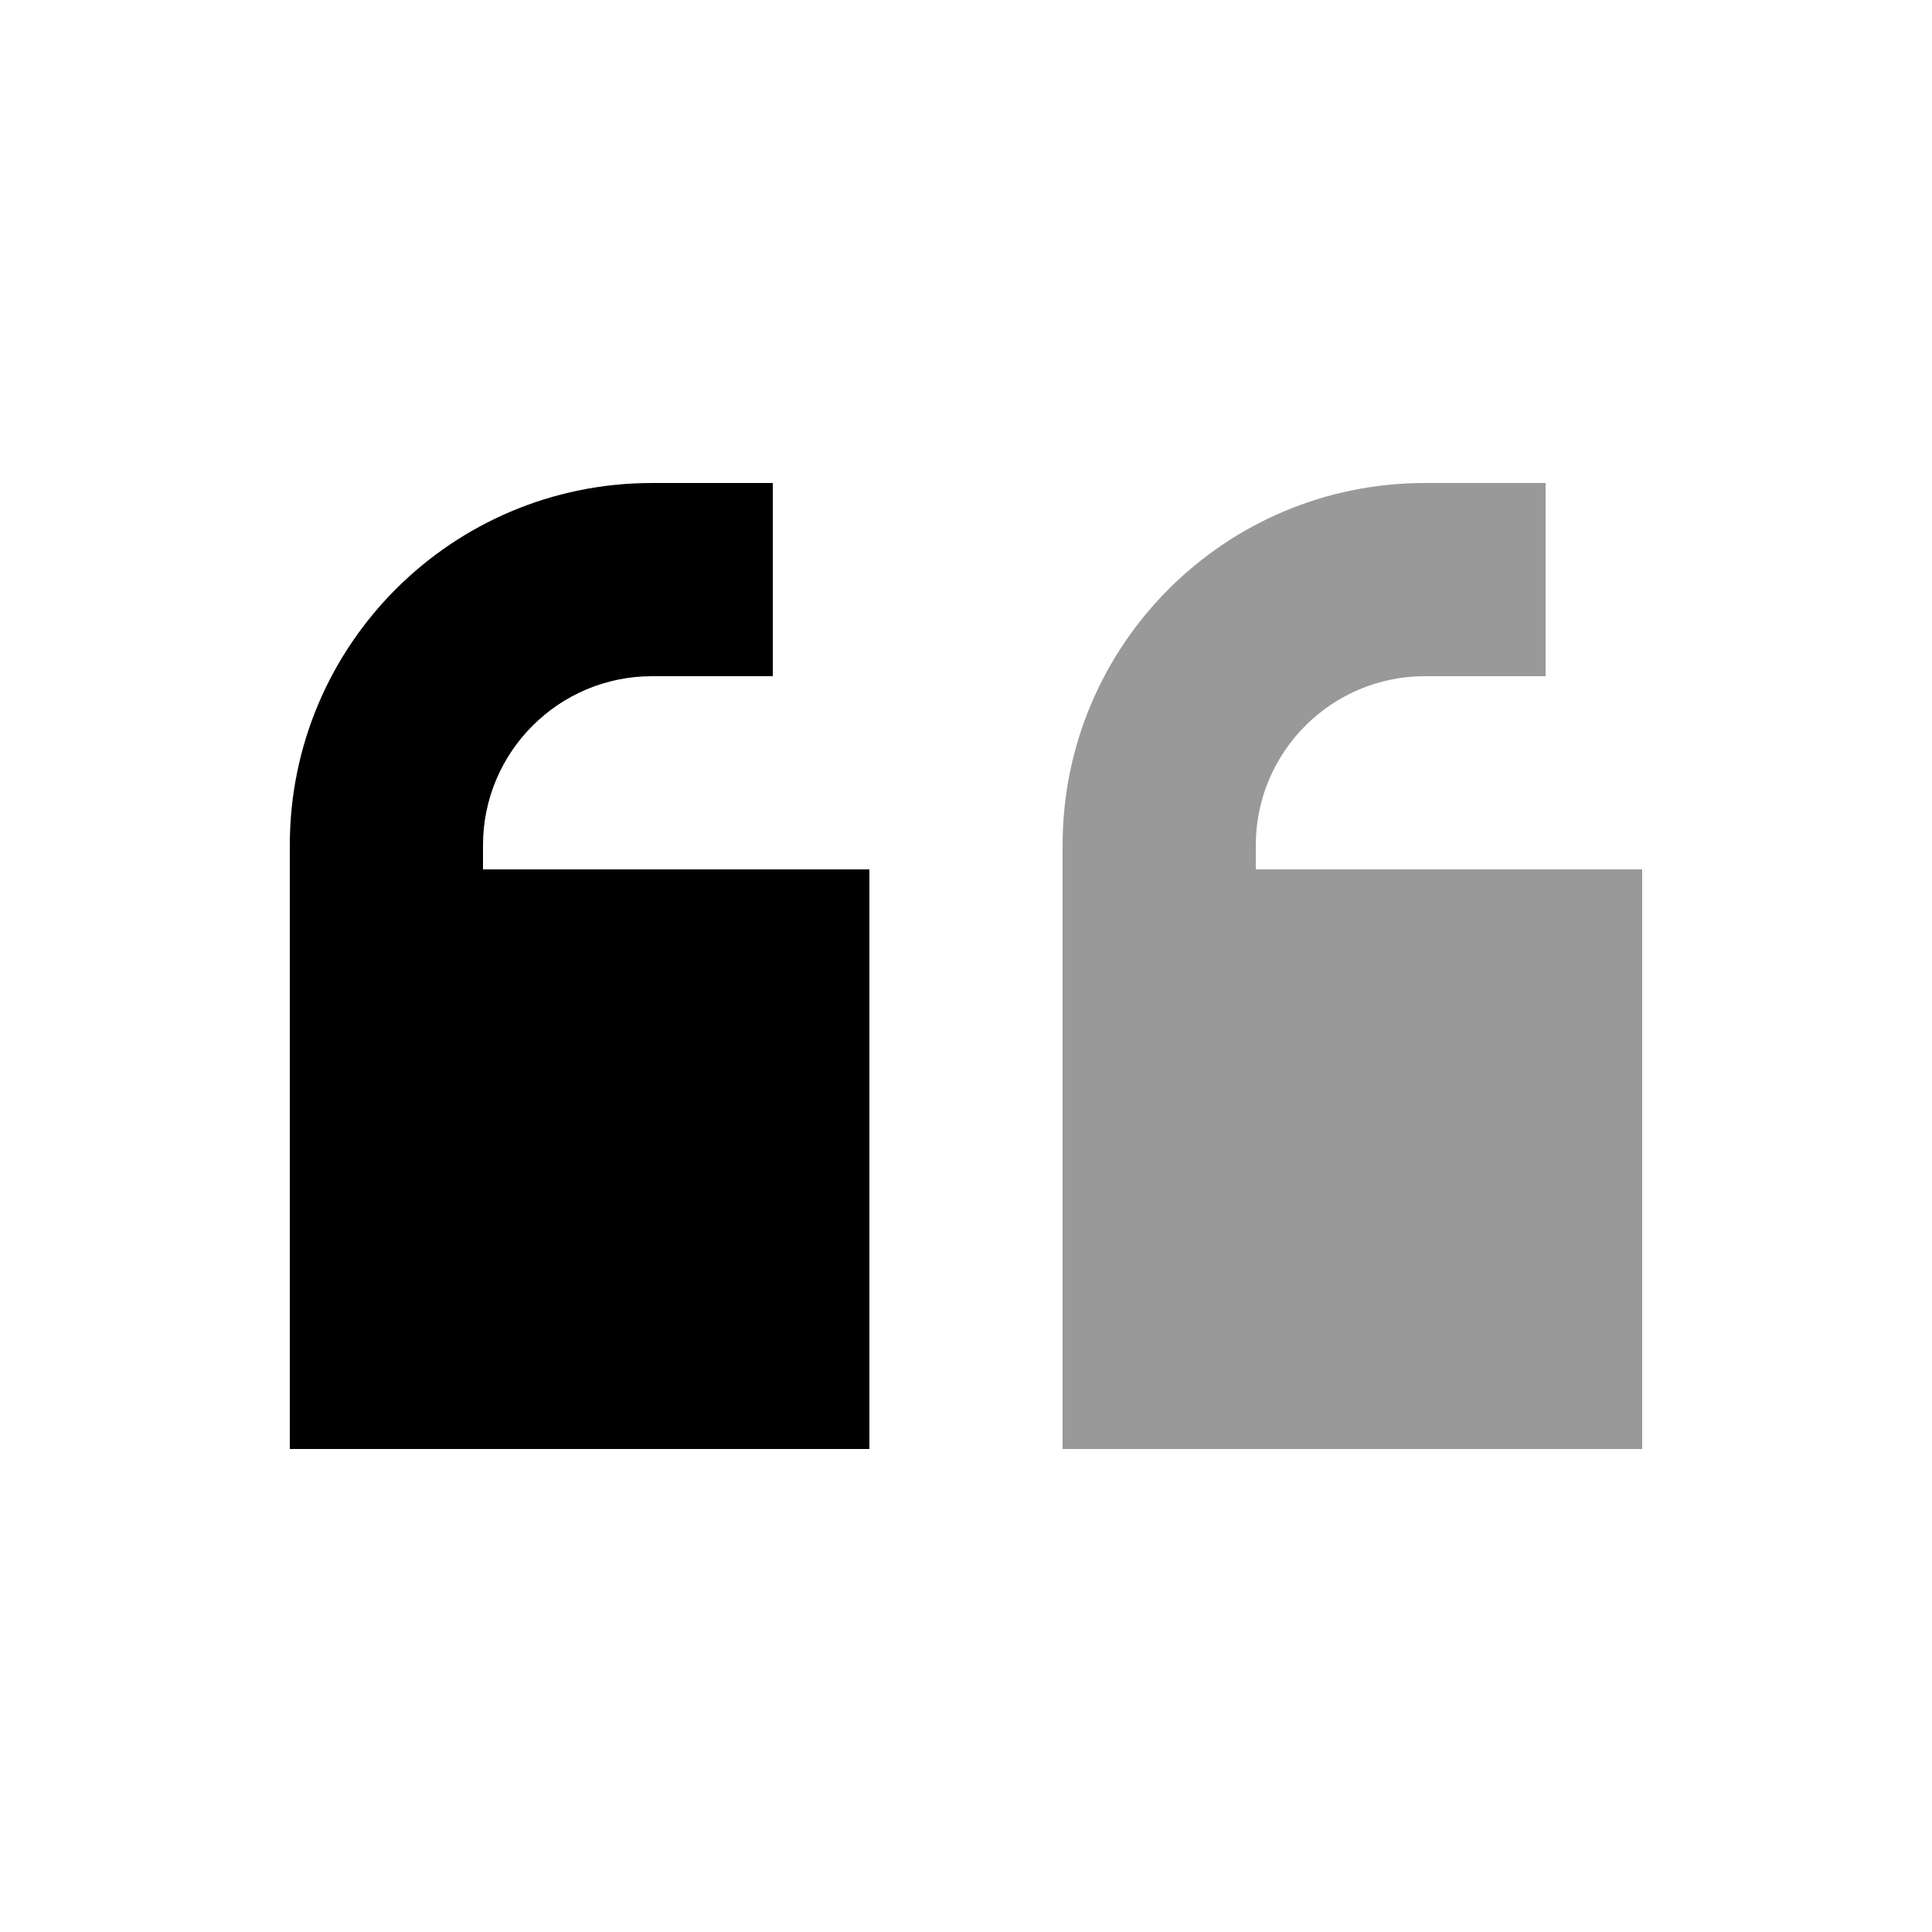
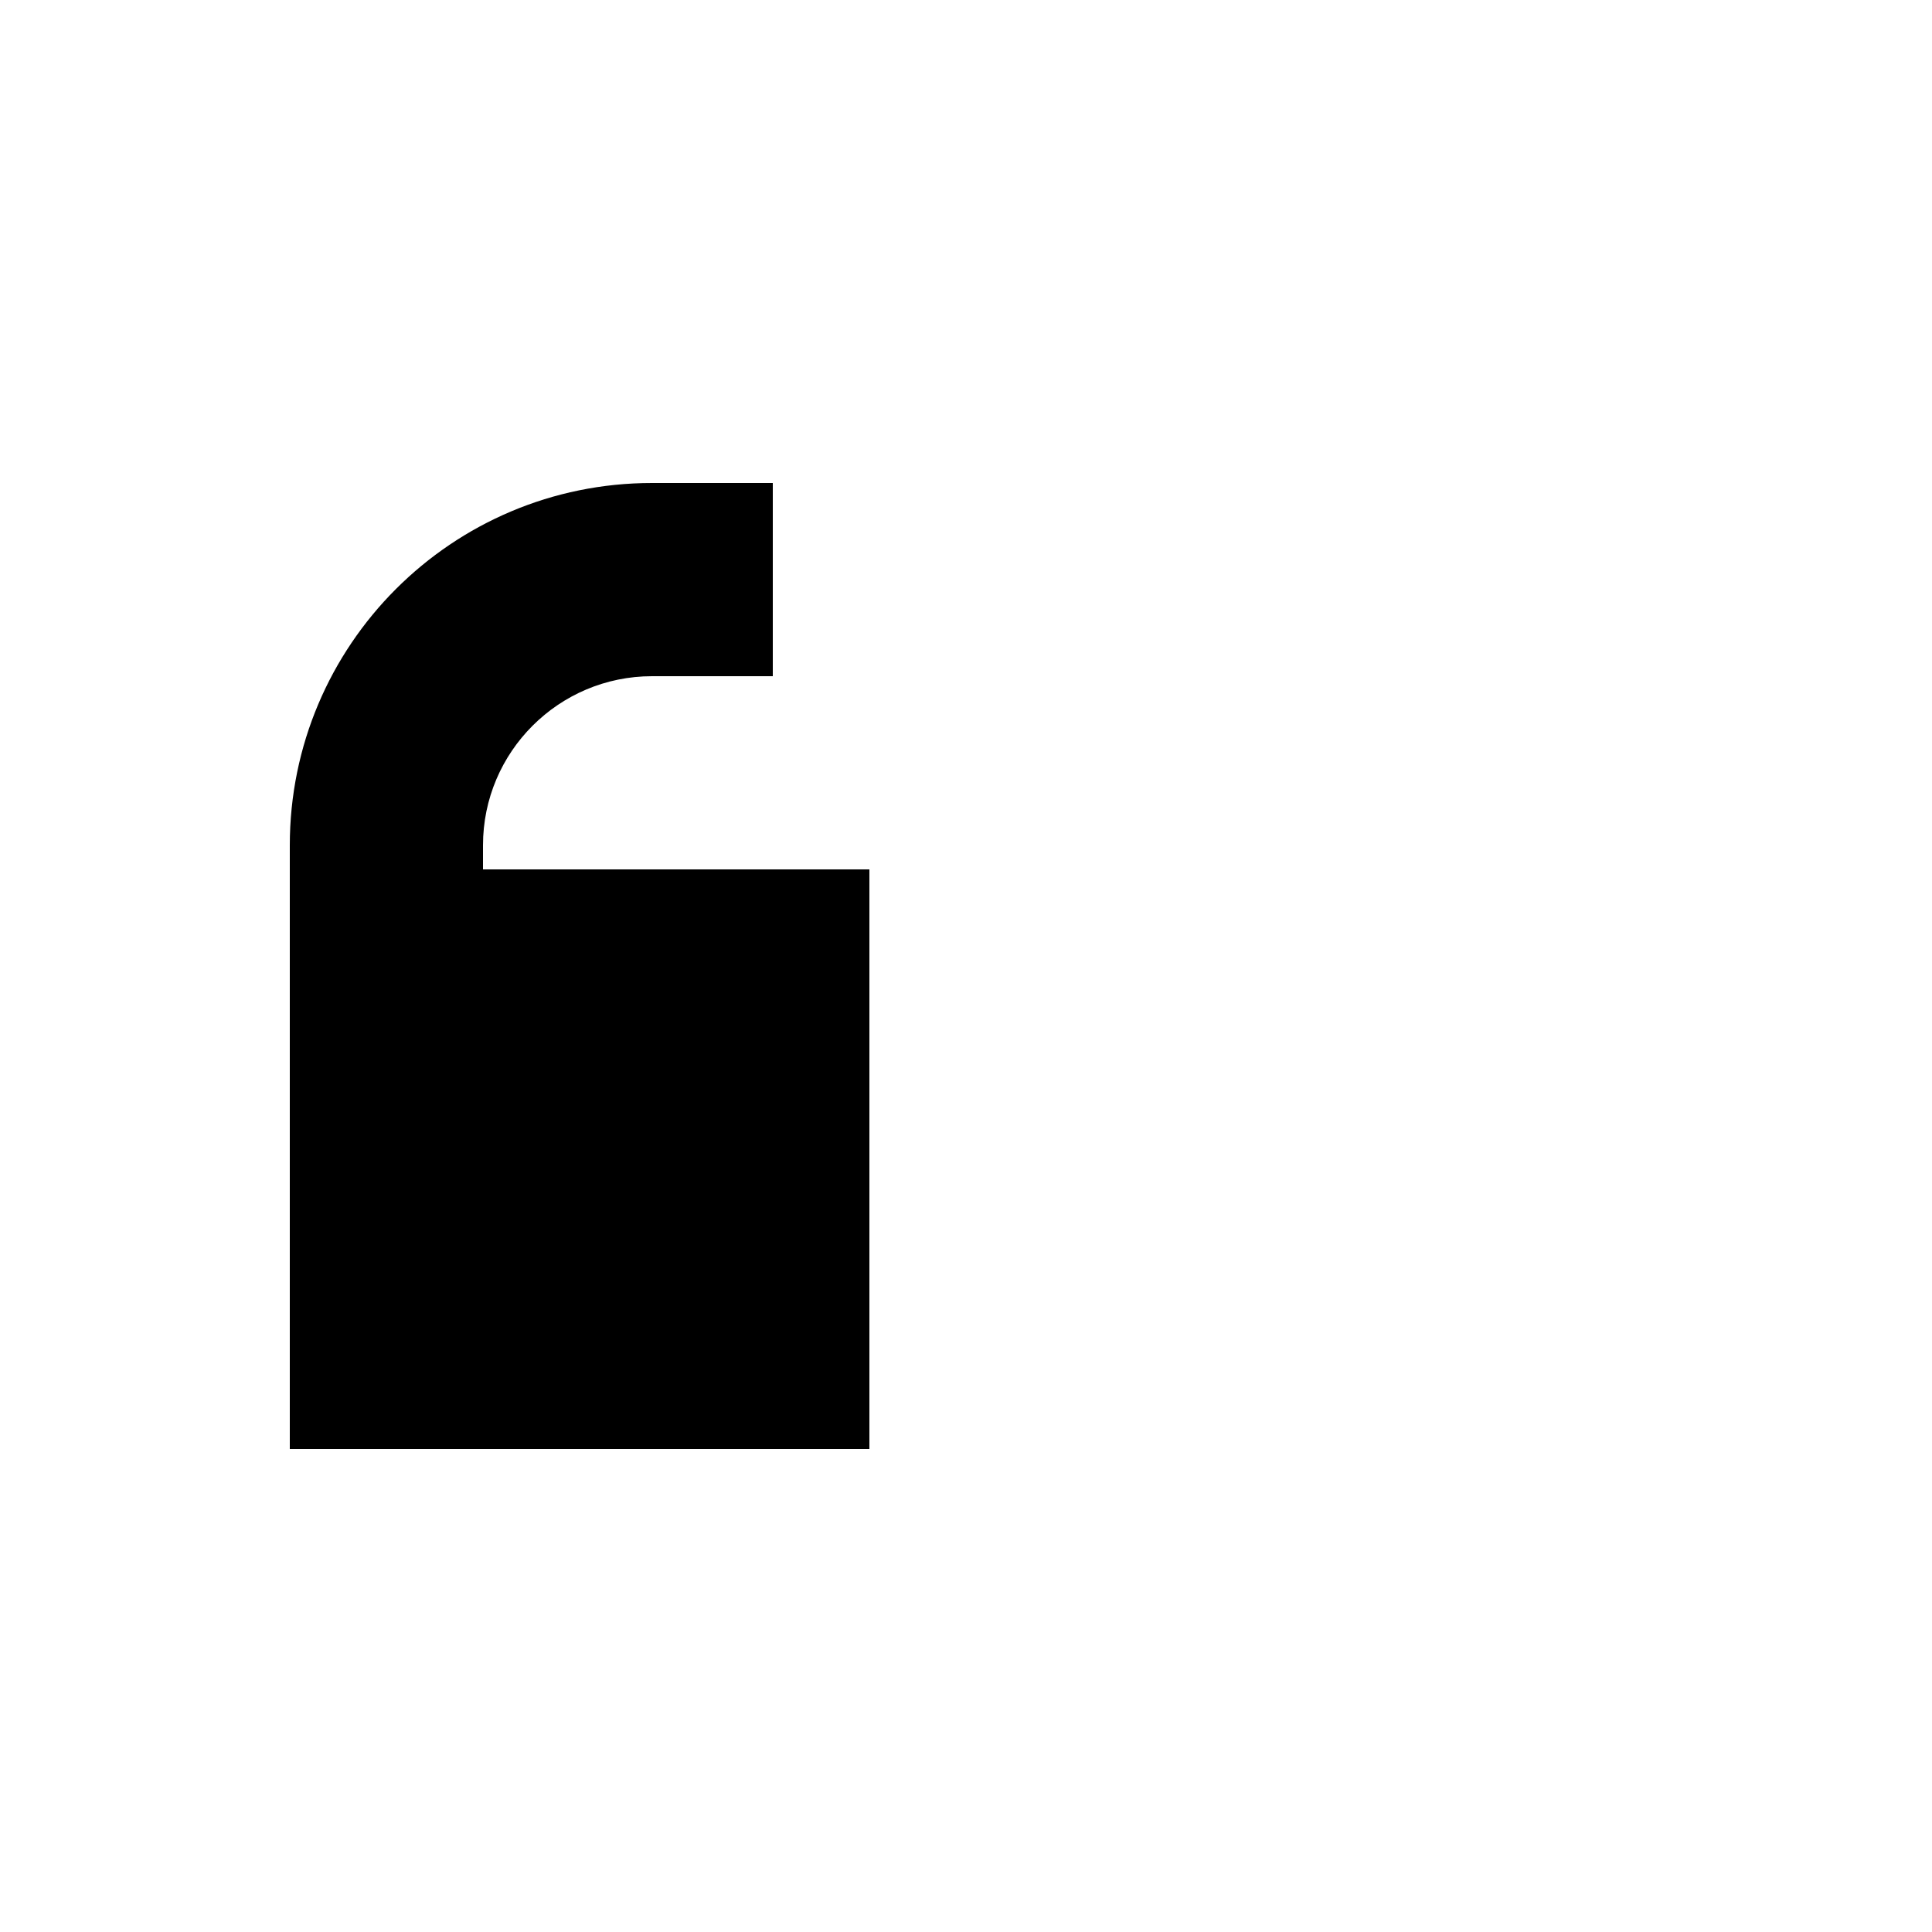
<svg xmlns="http://www.w3.org/2000/svg" viewBox="0 0 640 640">
-   <path opacity=".4" fill="currentColor" d="M352 280L352 480L544 480L544 288L416 288L416 280C416 249.1 441.1 224 472 224L512 224L512 160L472 160C405.7 160 352 213.7 352 280z" />
  <path fill="currentColor" d="M216 160C149.7 160 96 213.7 96 280L96 480L288 480L288 288L160 288L160 280C160 249.1 185.1 224 216 224L256 224L256 160L216 160z" />
</svg>